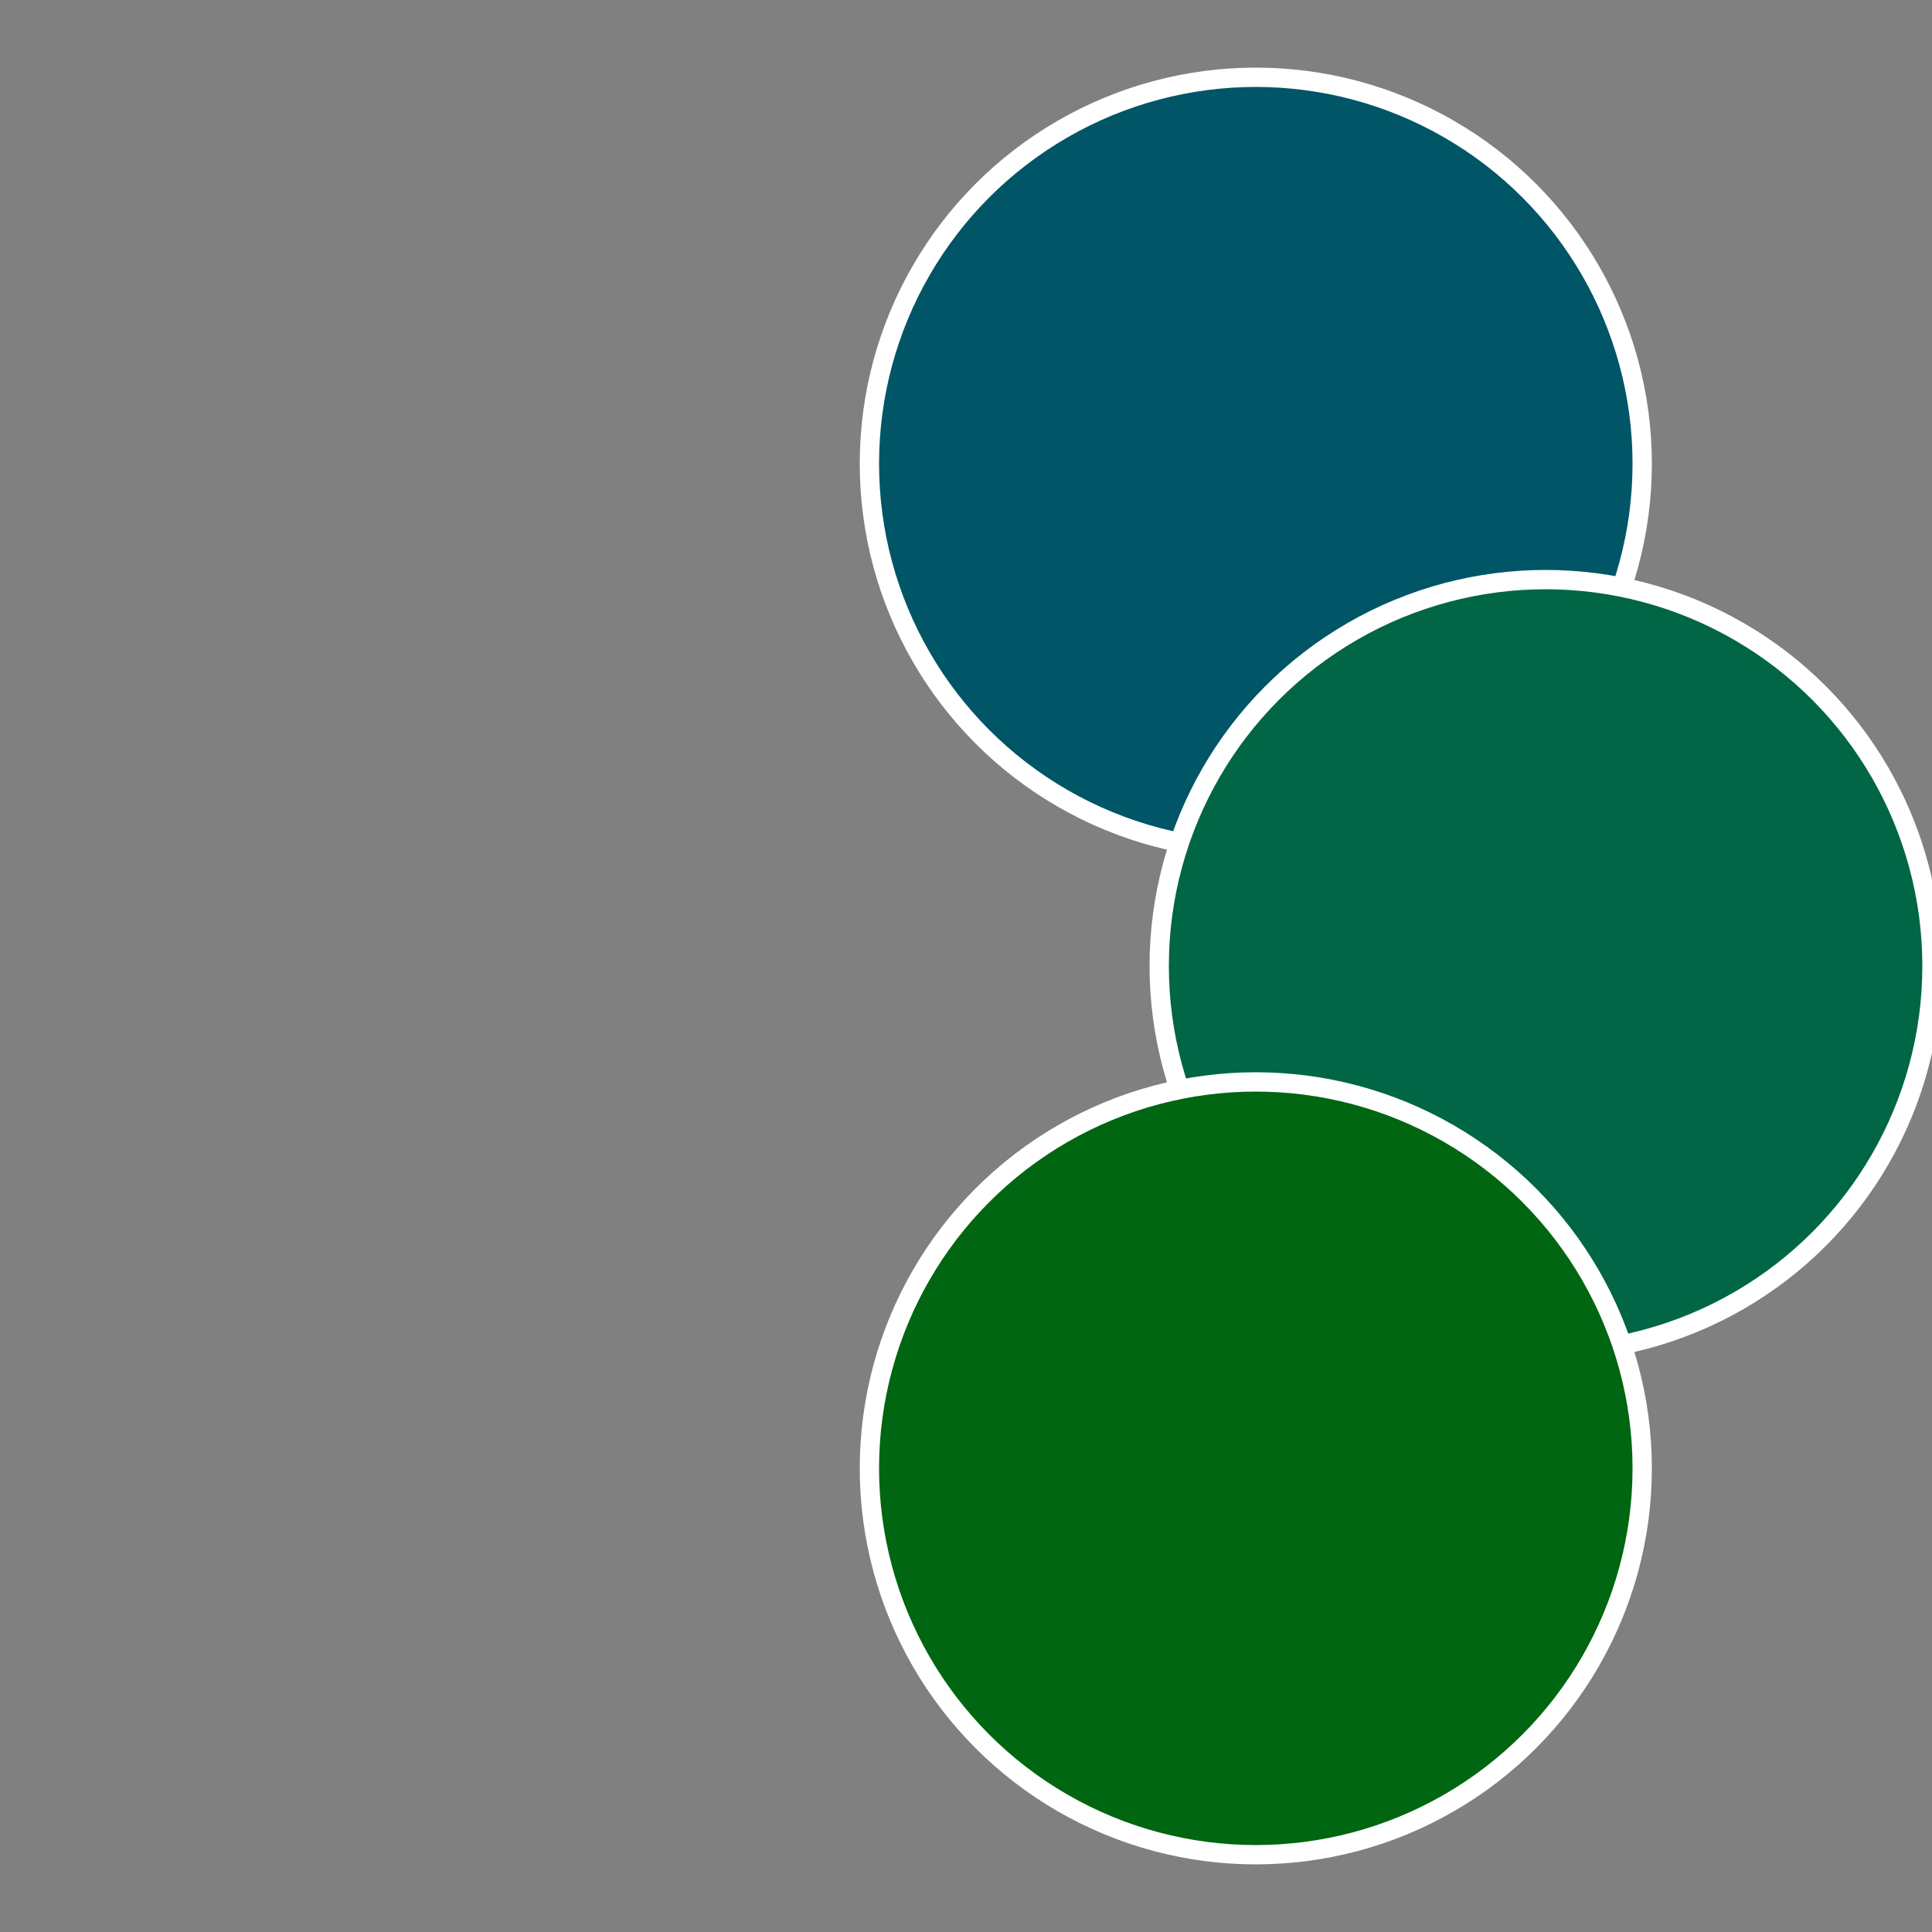
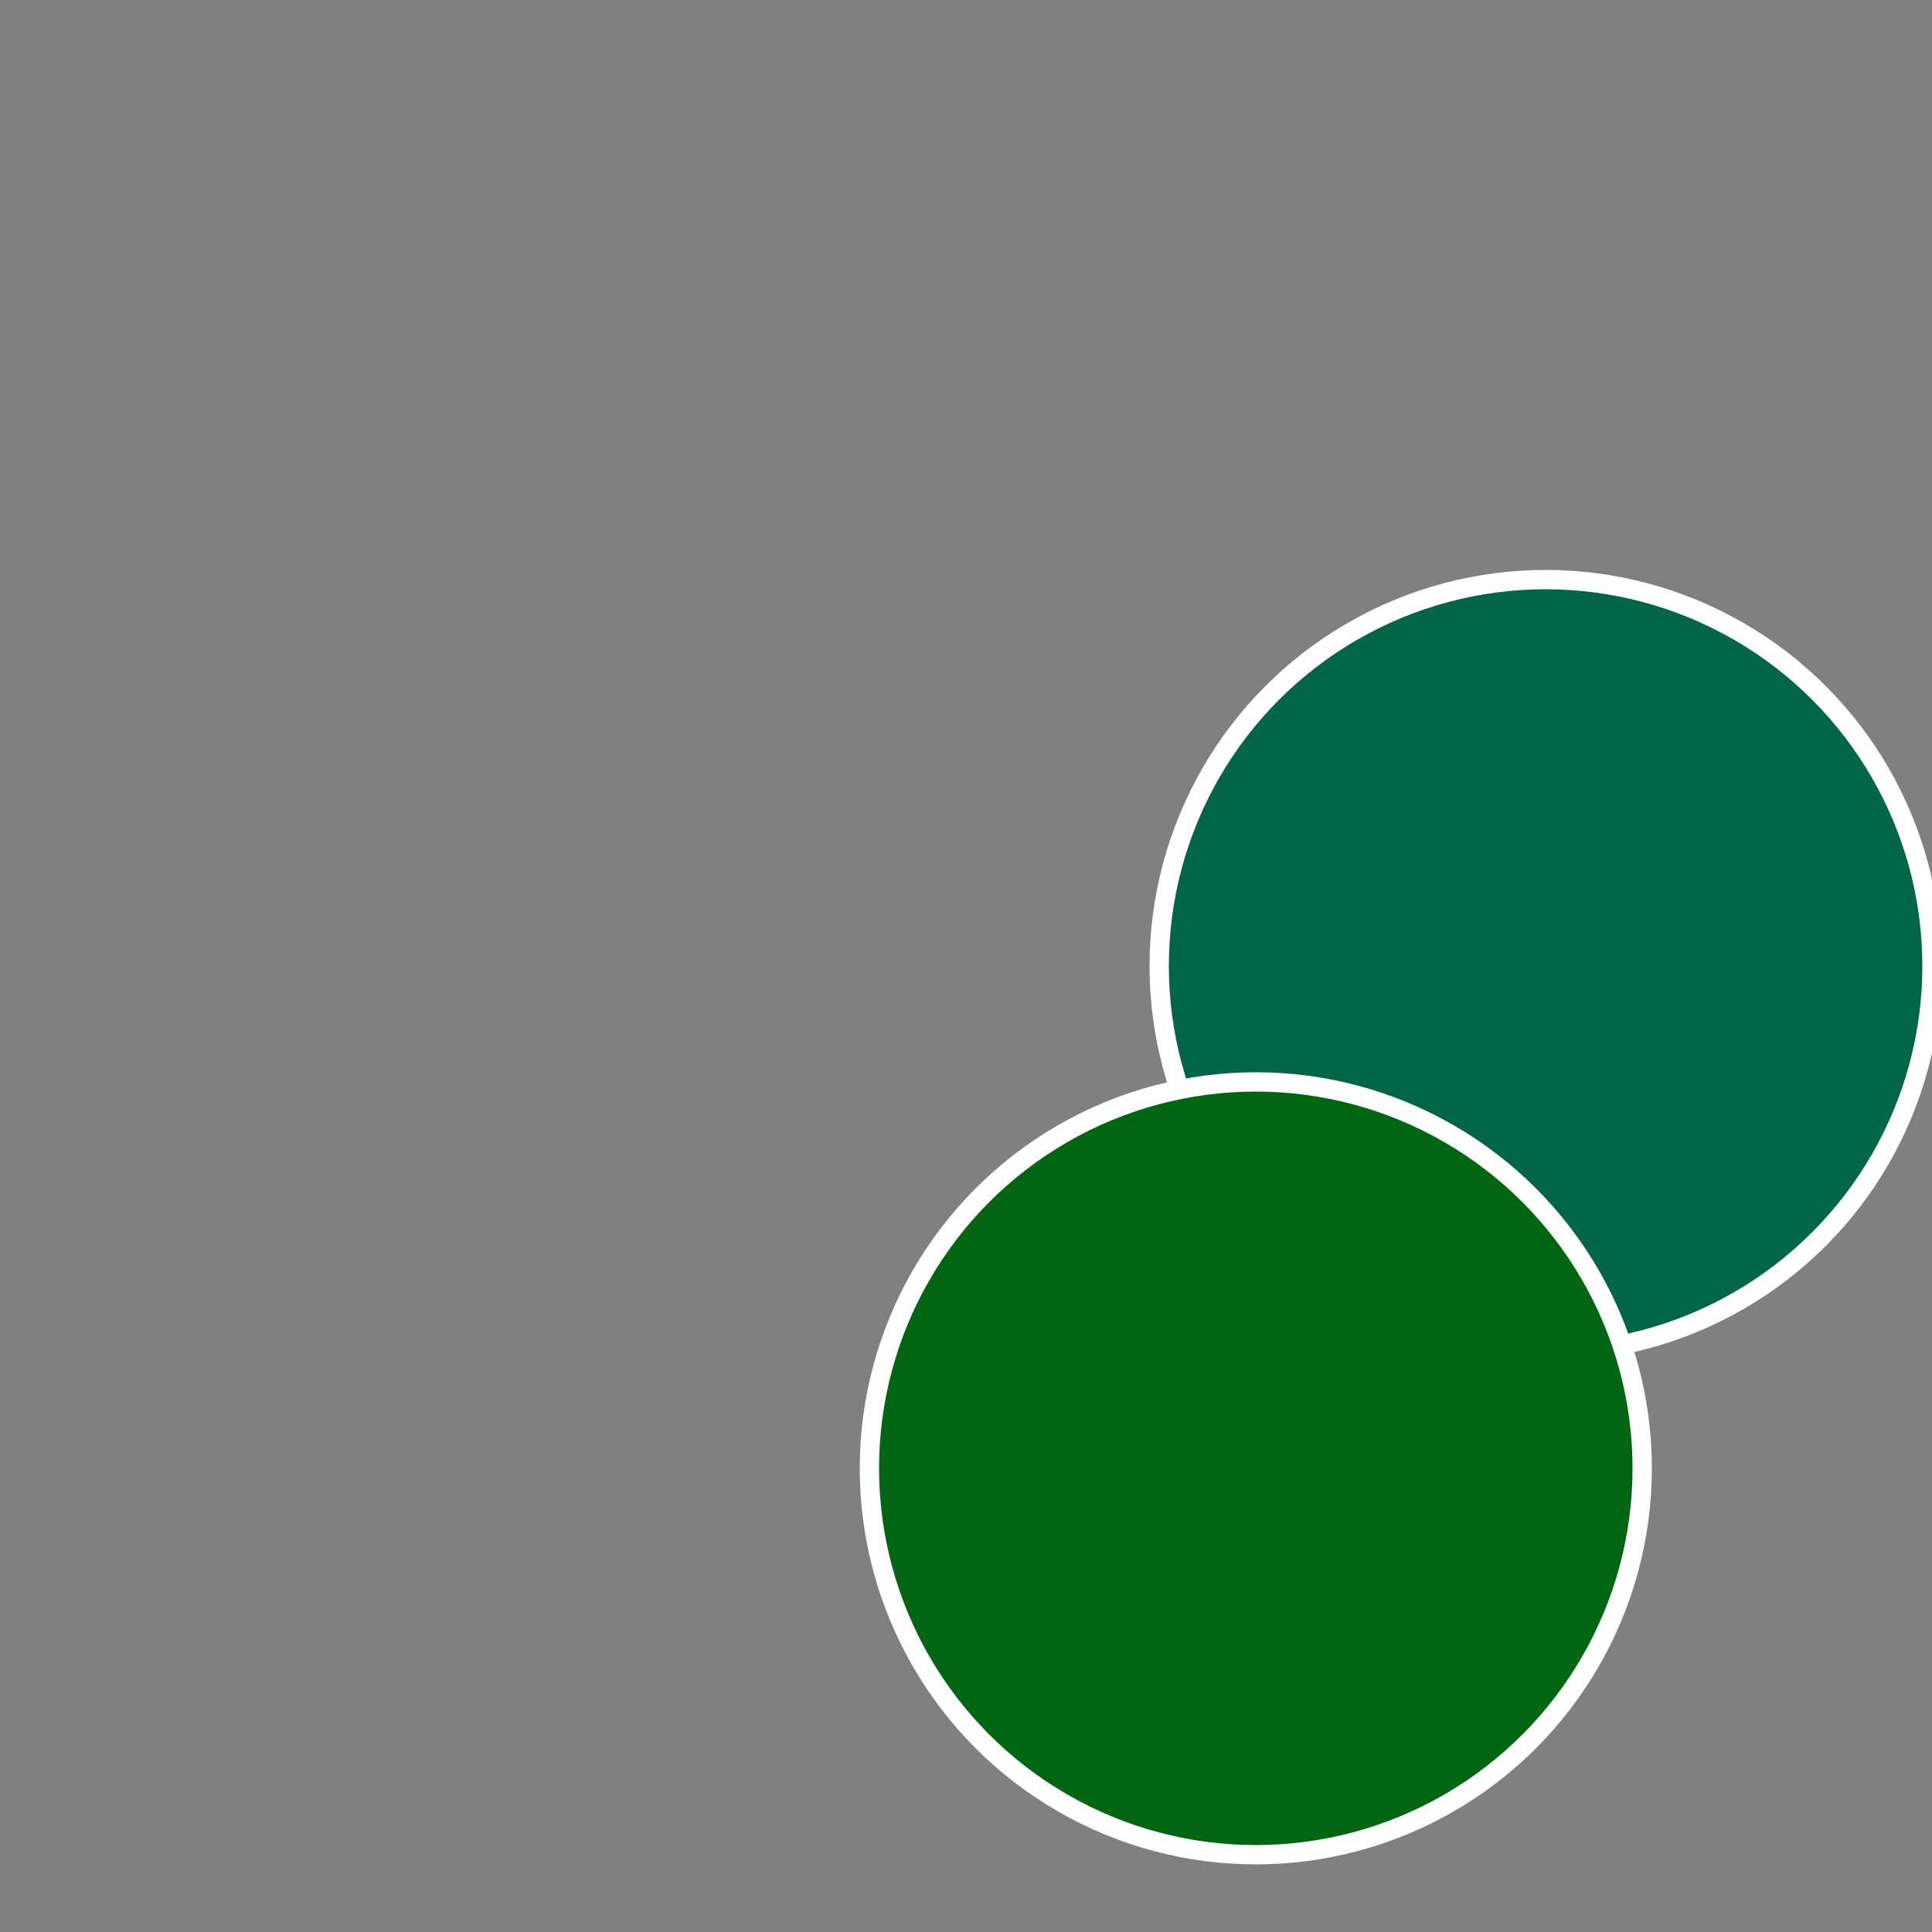
<svg xmlns="http://www.w3.org/2000/svg" width="500" height="500" viewBox="-1 -1 2 2">
  <rect x="-1" y="-1" width="2" height="2" fill="#808080" stroke="none" />
-   <circle cx="0.3" cy="-0.52" r="0.4" fill="#005566" stroke="#fff" stroke-width="1%" />
  <circle cx="0.6" cy="0" r="0.4" fill="#006645" stroke="#fff" stroke-width="1%" />
  <circle cx="0.3" cy="0.52" r="0.4" fill="#006611" stroke="#fff" stroke-width="1%" />
</svg>